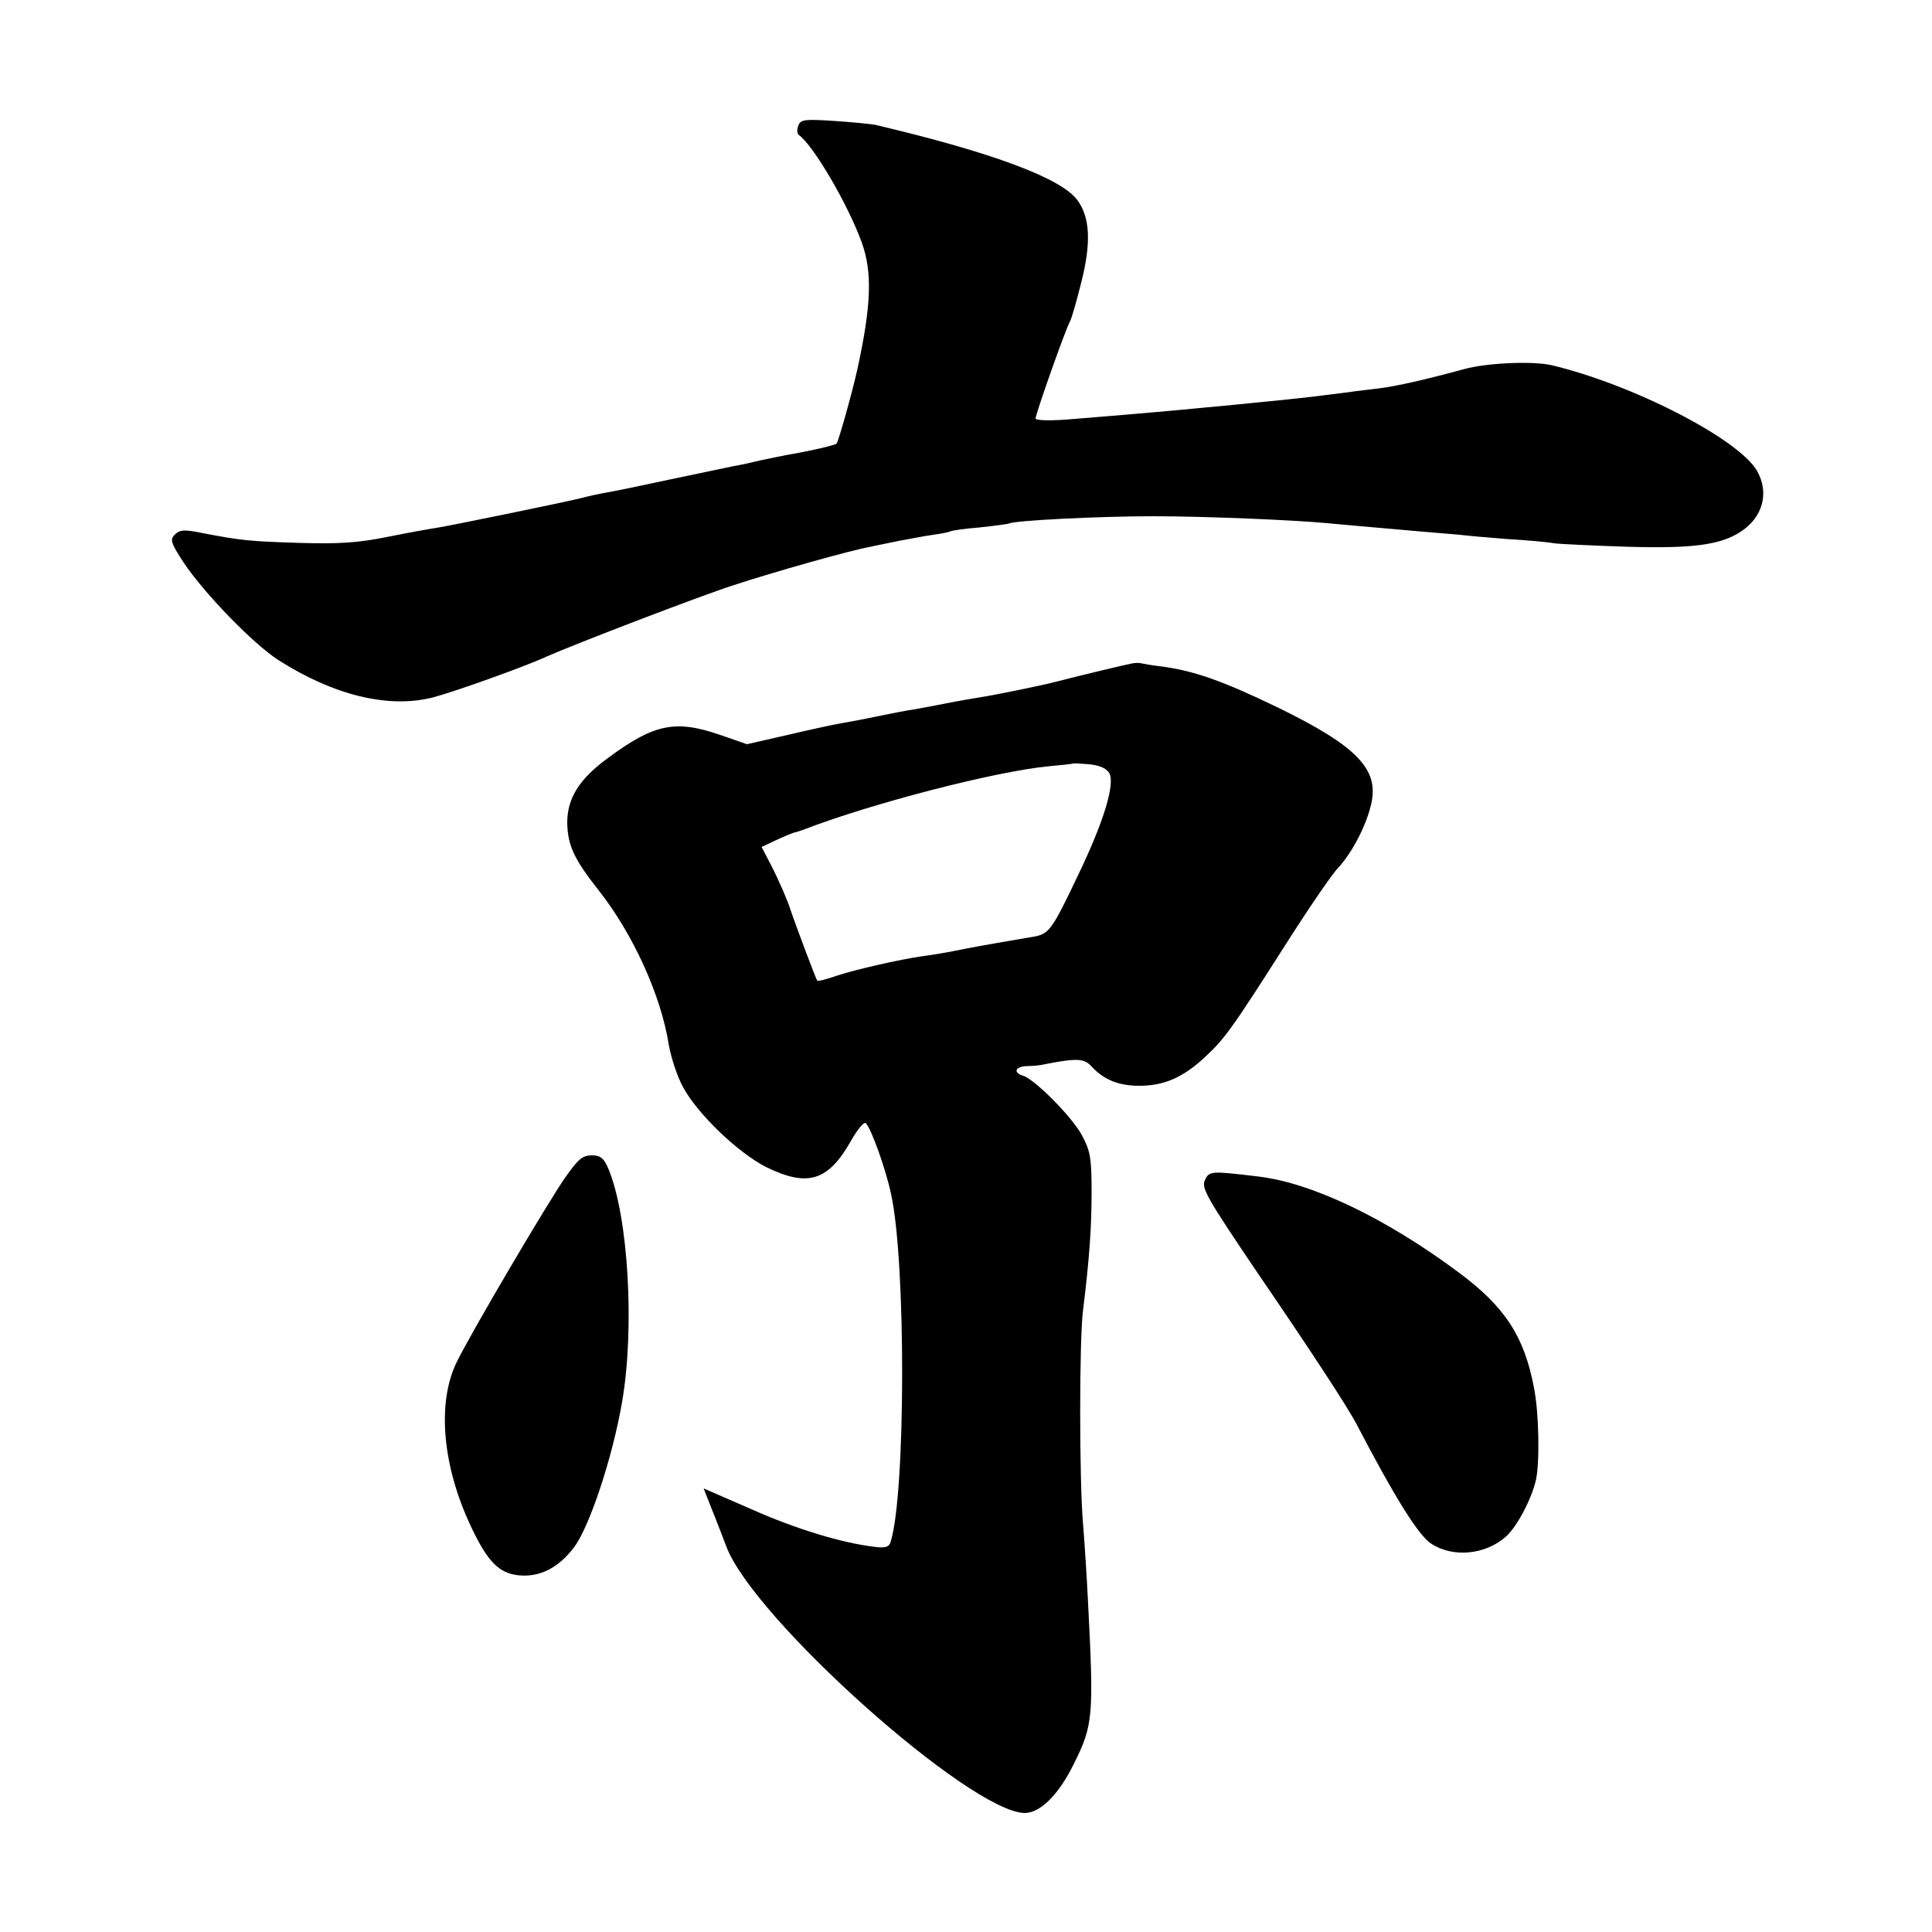
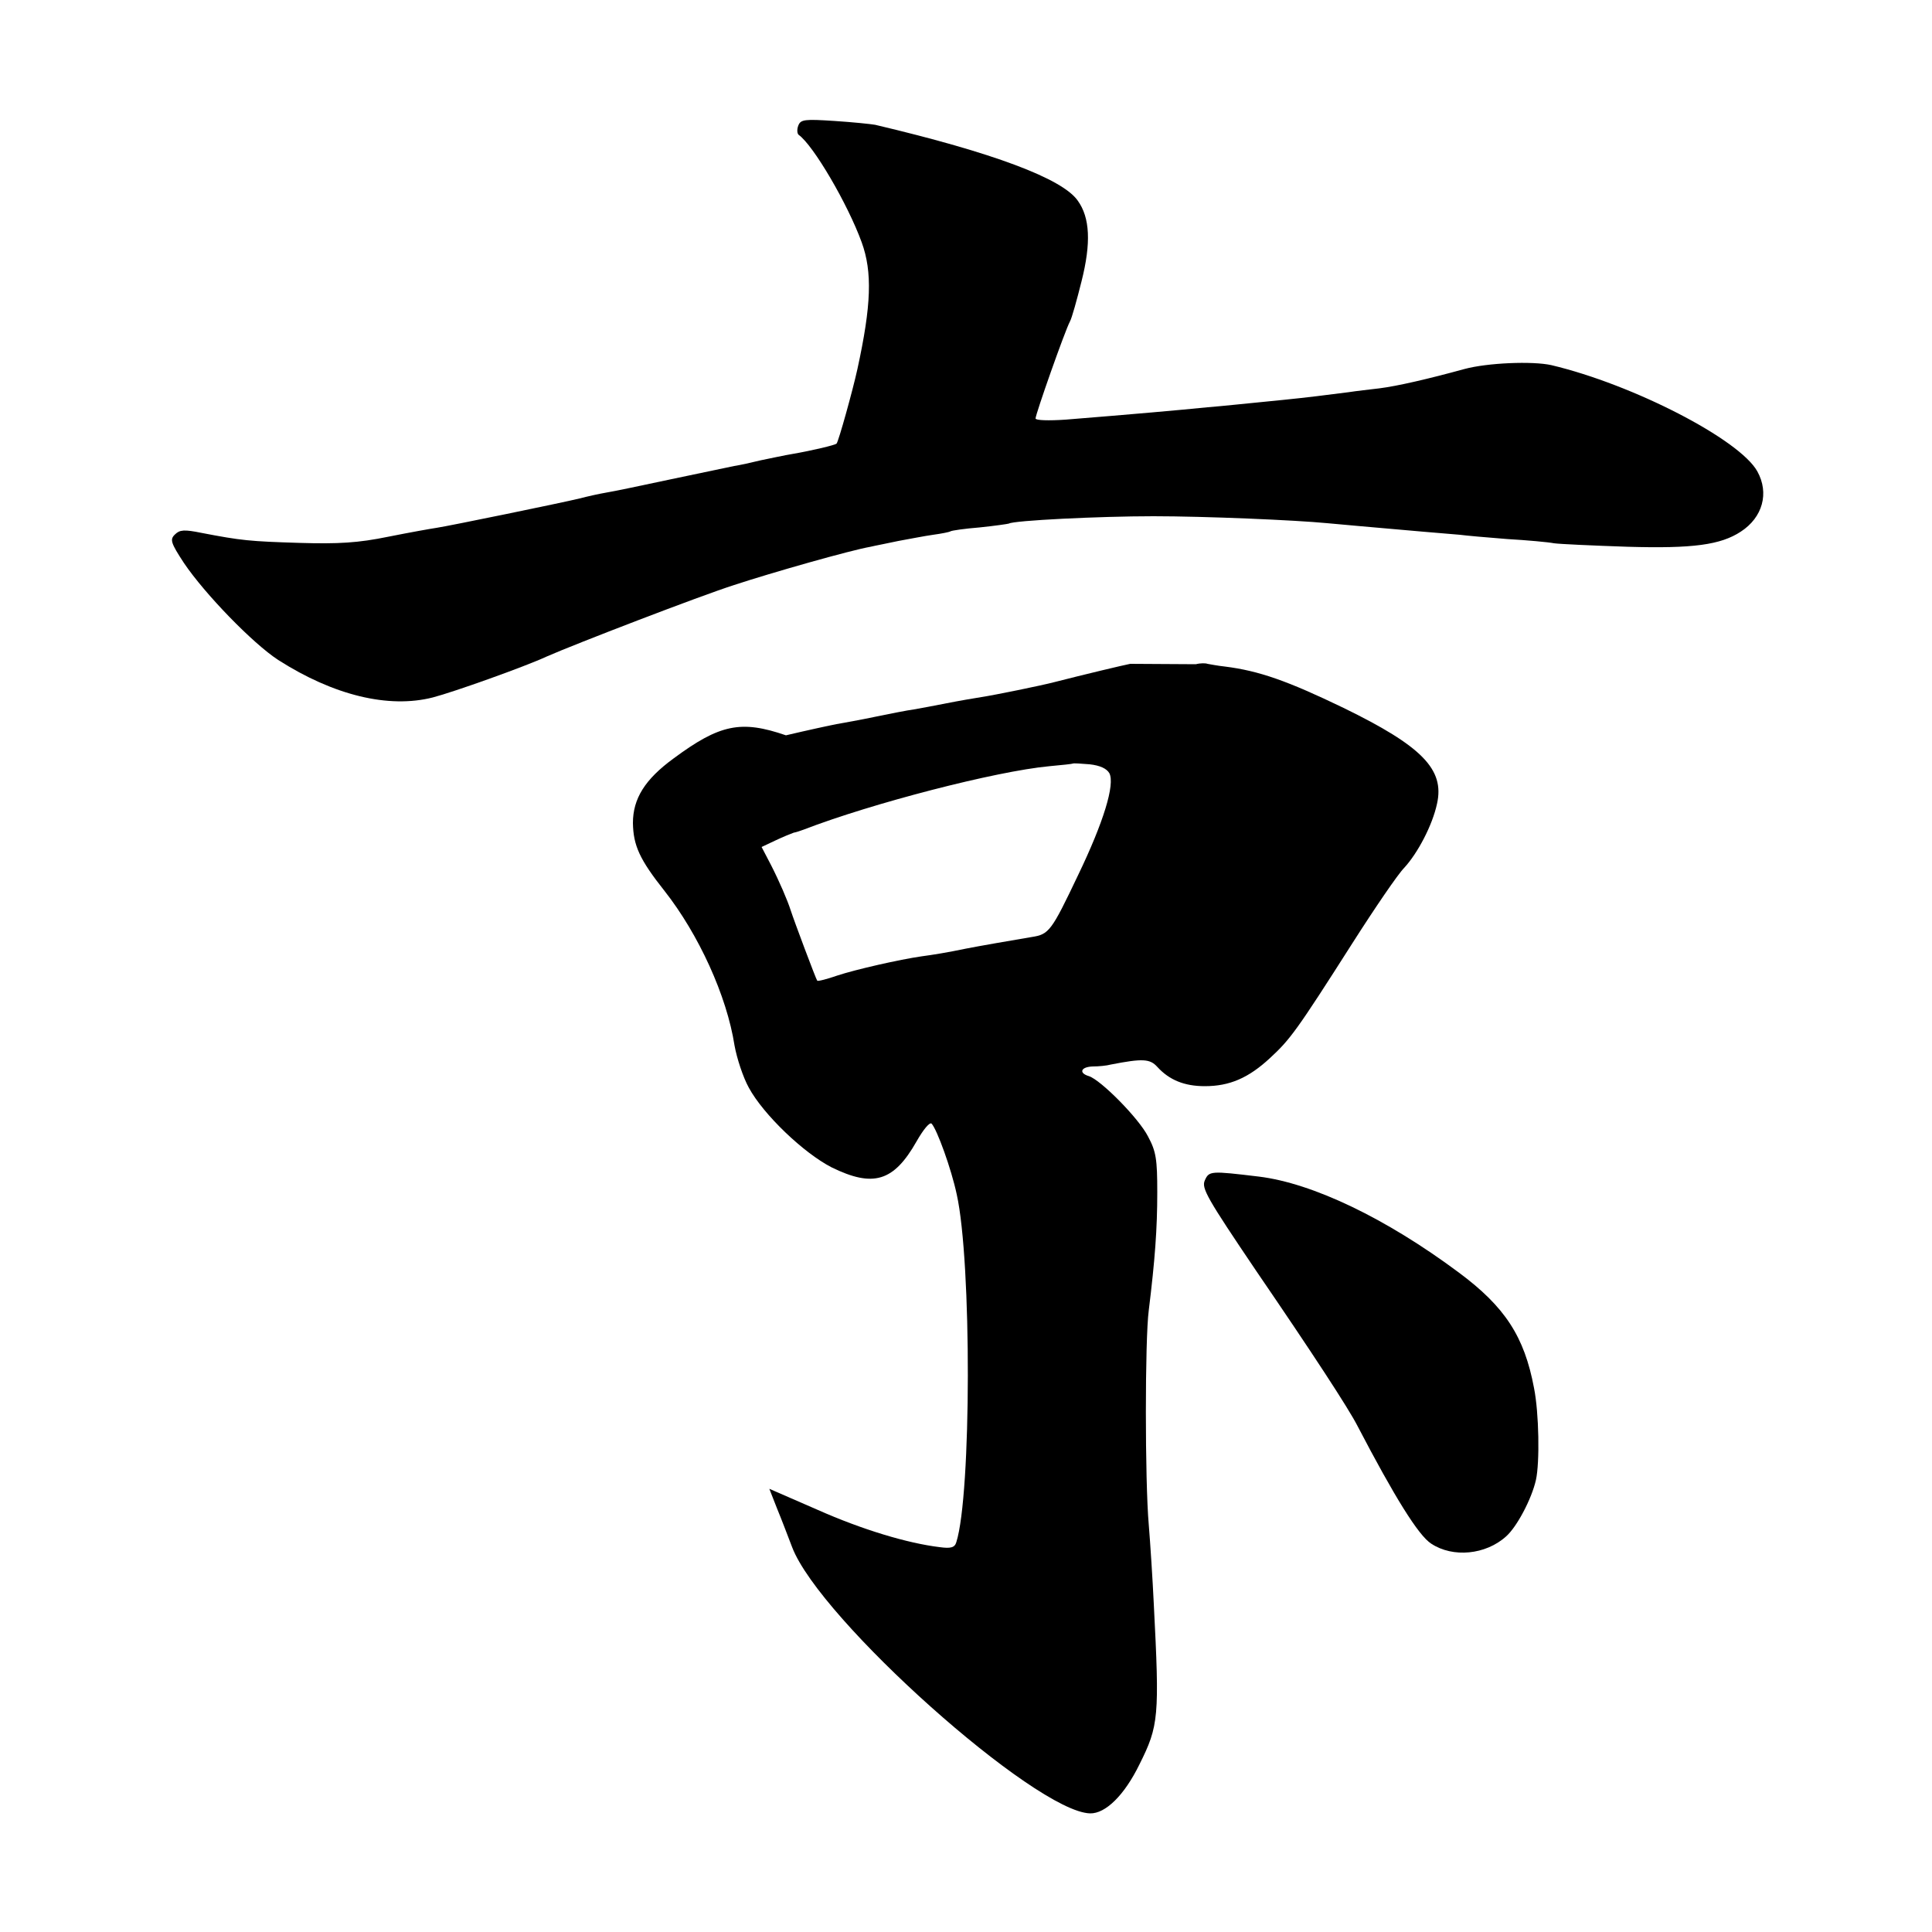
<svg xmlns="http://www.w3.org/2000/svg" version="1.0" width="500pt" height="500pt" viewBox="0 0 500 500" preserveAspectRatio="xMidYMid meet">
  <g transform="translate(0,500) scale(0.1,-0.1)" fill="#000000" stroke="none">
    <path d="M2066 4675 c-4 -10 -3 -21 1 -24 38 -27 127 -179 163 -278 28 -77 25 -163 -11 -328 -12 -55 -49 -188 -54 -193 -4 -4 -63 -18 -115 -27 -19 -3 -55 -11 -80 -16 -25 -6 -56 -13 -70 -15 -14 -3 -86 -18 -162 -34 -75 -16 -151 -32 -170 -35 -18 -3 -49 -10 -68 -15 -45 -11 -337 -71 -370 -76 -14 -2 -70 -12 -125 -23 -78 -16 -129 -19 -230 -16 -129 4 -150 6 -254 26 -44 9 -56 8 -68 -4 -14 -13 -11 -22 23 -74 54 -80 178 -208 244 -251 144 -92 286 -126 400 -97 54 14 239 80 295 106 70 31 397 157 485 185 97 32 301 90 353 99 12 3 45 9 72 15 28 5 68 13 90 16 22 3 42 7 45 9 3 2 37 7 75 10 39 4 73 9 76 10 12 8 234 19 374 19 134 0 368 -10 450 -18 29 -3 113 -10 248 -22 38 -3 81 -7 95 -8 15 -2 70 -7 122 -11 52 -3 107 -8 122 -11 14 -2 100 -6 190 -9 170 -5 241 5 293 39 57 37 74 100 43 156 -46 83 -322 225 -533 275 -49 11 -166 6 -225 -10 -95 -26 -173 -44 -220 -50 -25 -3 -61 -7 -80 -10 -54 -7 -110 -14 -170 -20 -122 -12 -147 -15 -195 -19 -69 -7 -193 -18 -367 -32 -44 -3 -78 -2 -78 3 0 11 76 227 89 251 5 9 18 56 30 104 25 99 22 165 -10 209 -40 57 -219 124 -524 196 -11 2 -59 7 -106 10 -76 5 -87 4 -93 -12z" />
-     <path d="M2925 3282 c-16 -3 -121 -28 -195 -47 -34 -9 -157 -34 -190 -39 -19 -3 -60 -10 -90 -16 -30 -6 -68 -13 -85 -16 -16 -2 -61 -11 -100 -19 -38 -8 -83 -16 -100 -19 -16 -3 -76 -16 -131 -29 l-101 -23 -69 24 c-116 40 -171 29 -291 -60 -74 -54 -105 -104 -105 -167 1 -58 17 -94 82 -176 88 -112 161 -271 181 -400 6 -33 22 -82 37 -109 38 -70 142 -169 214 -206 108 -53 161 -37 220 67 17 30 34 51 39 46 14 -15 51 -117 65 -183 39 -175 38 -777 -1 -900 -4 -14 -14 -17 -43 -13 -83 10 -200 45 -317 97 l-124 54 20 -51 c12 -29 29 -74 39 -100 71 -187 629 -685 771 -689 40 -1 89 47 128 127 50 100 52 123 37 415 -3 63 -9 156 -13 205 -10 112 -10 481 0 555 16 130 22 211 22 305 0 86 -3 106 -24 145 -24 47 -122 146 -153 156 -27 8 -21 24 10 25 15 0 36 2 47 5 82 16 101 15 120 -6 31 -34 70 -50 123 -50 64 0 113 21 169 73 52 48 69 71 213 297 58 91 118 179 134 195 35 38 73 110 85 166 20 89 -39 149 -242 248 -145 70 -219 96 -307 107 -19 2 -39 6 -45 7 -5 2 -19 2 -30 -1z m-54 -283 c15 -29 -15 -127 -81 -264 -69 -145 -75 -153 -120 -160 -48 -8 -140 -24 -170 -30 -48 -10 -85 -16 -115 -20 -56 -8 -171 -34 -219 -50 -26 -9 -49 -15 -51 -13 -3 3 -60 155 -69 183 -8 25 -29 74 -51 117 l-24 46 36 17 c19 9 41 18 47 20 6 1 18 5 26 8 176 68 497 151 635 164 33 3 61 6 62 7 1 1 20 0 43 -2 27 -3 44 -11 51 -23z" />
-     <path d="M1463 1953 c-46 -66 -244 -402 -281 -478 -52 -106 -37 -271 38 -428 42 -89 72 -119 123 -124 54 -5 102 19 143 73 40 54 99 231 124 376 33 192 16 479 -35 602 -12 29 -21 36 -44 36 -23 0 -35 -10 -68 -57z" />
+     <path d="M2925 3282 c-16 -3 -121 -28 -195 -47 -34 -9 -157 -34 -190 -39 -19 -3 -60 -10 -90 -16 -30 -6 -68 -13 -85 -16 -16 -2 -61 -11 -100 -19 -38 -8 -83 -16 -100 -19 -16 -3 -76 -16 -131 -29 c-116 40 -171 29 -291 -60 -74 -54 -105 -104 -105 -167 1 -58 17 -94 82 -176 88 -112 161 -271 181 -400 6 -33 22 -82 37 -109 38 -70 142 -169 214 -206 108 -53 161 -37 220 67 17 30 34 51 39 46 14 -15 51 -117 65 -183 39 -175 38 -777 -1 -900 -4 -14 -14 -17 -43 -13 -83 10 -200 45 -317 97 l-124 54 20 -51 c12 -29 29 -74 39 -100 71 -187 629 -685 771 -689 40 -1 89 47 128 127 50 100 52 123 37 415 -3 63 -9 156 -13 205 -10 112 -10 481 0 555 16 130 22 211 22 305 0 86 -3 106 -24 145 -24 47 -122 146 -153 156 -27 8 -21 24 10 25 15 0 36 2 47 5 82 16 101 15 120 -6 31 -34 70 -50 123 -50 64 0 113 21 169 73 52 48 69 71 213 297 58 91 118 179 134 195 35 38 73 110 85 166 20 89 -39 149 -242 248 -145 70 -219 96 -307 107 -19 2 -39 6 -45 7 -5 2 -19 2 -30 -1z m-54 -283 c15 -29 -15 -127 -81 -264 -69 -145 -75 -153 -120 -160 -48 -8 -140 -24 -170 -30 -48 -10 -85 -16 -115 -20 -56 -8 -171 -34 -219 -50 -26 -9 -49 -15 -51 -13 -3 3 -60 155 -69 183 -8 25 -29 74 -51 117 l-24 46 36 17 c19 9 41 18 47 20 6 1 18 5 26 8 176 68 497 151 635 164 33 3 61 6 62 7 1 1 20 0 43 -2 27 -3 44 -11 51 -23z" />
    <path d="M3118 1945 c-9 -20 6 -46 133 -234 147 -215 239 -356 262 -401 96 -184 158 -284 191 -305 56 -37 141 -29 194 19 28 25 66 97 77 146 10 45 8 173 -5 238 -25 133 -75 210 -195 299 -188 140 -378 231 -517 248 -125 15 -129 15 -140 -10z" />
  </g>
</svg>